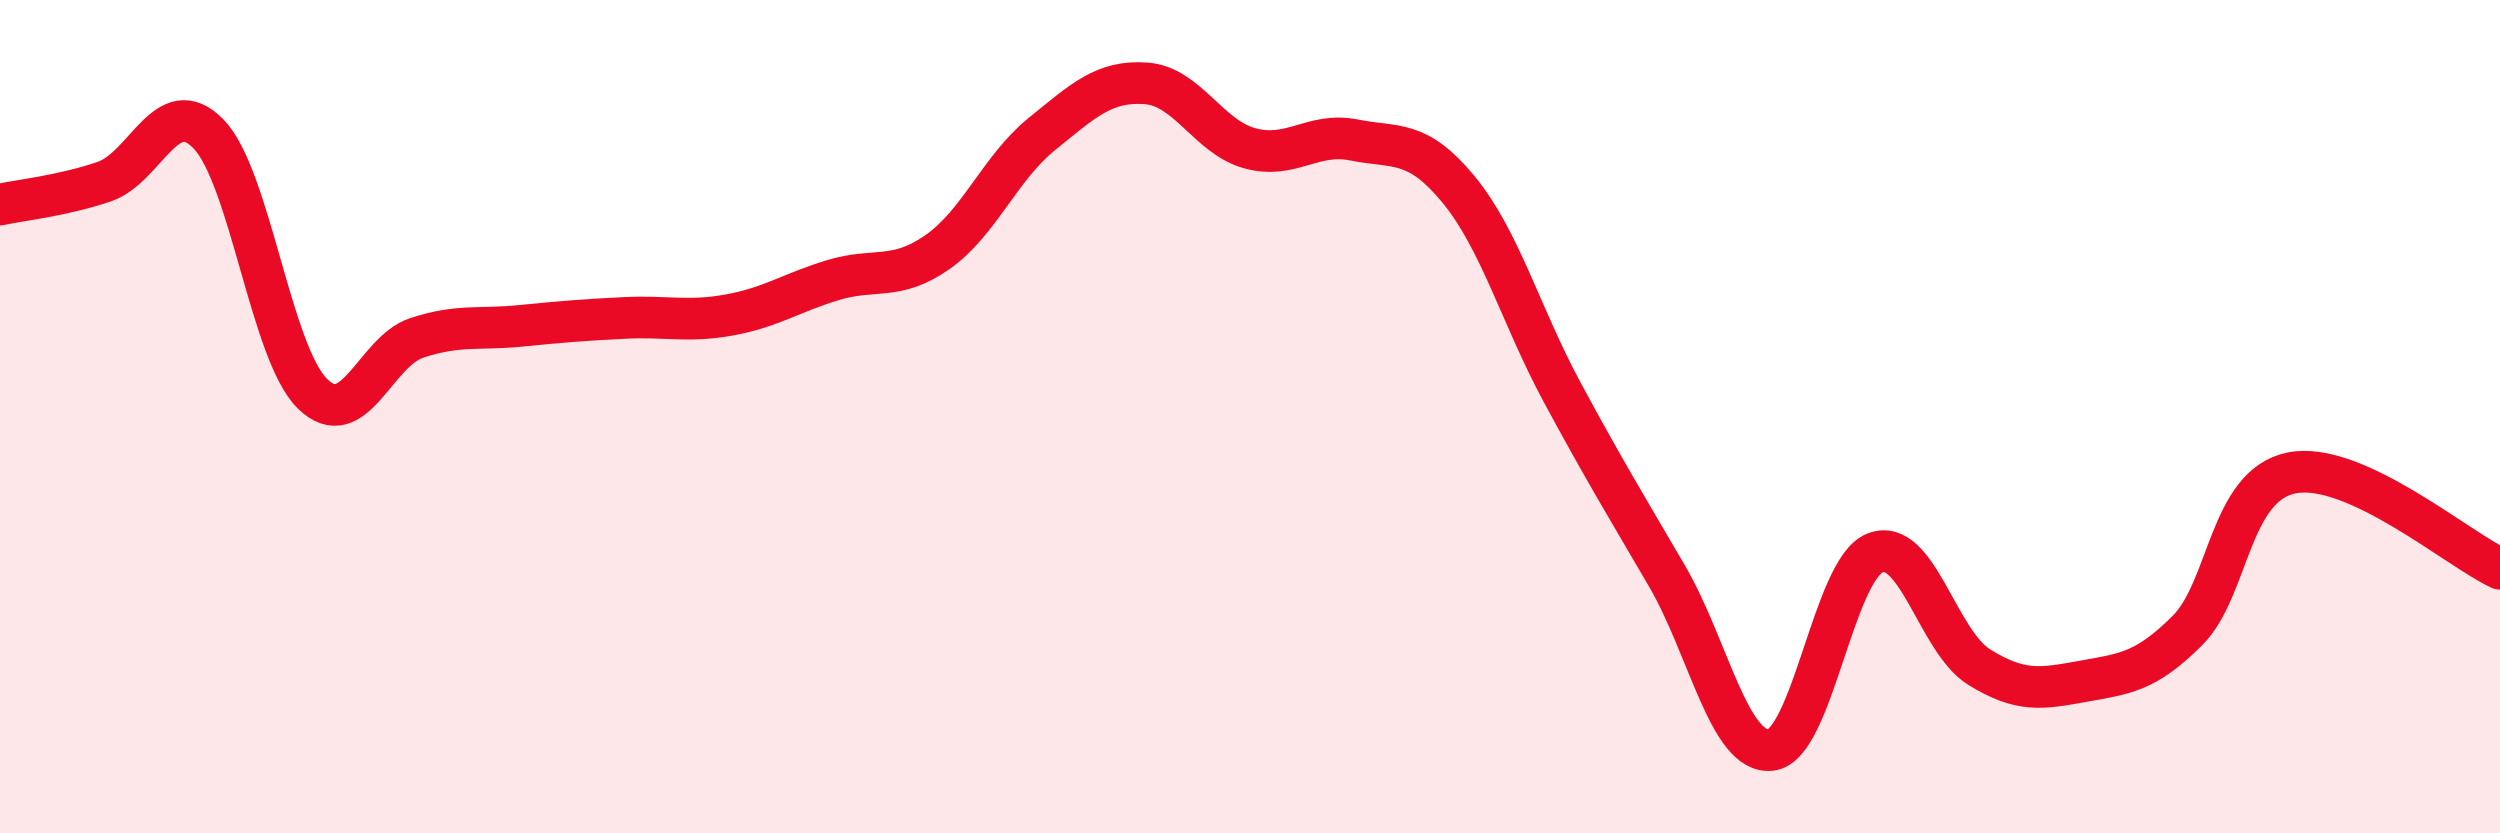
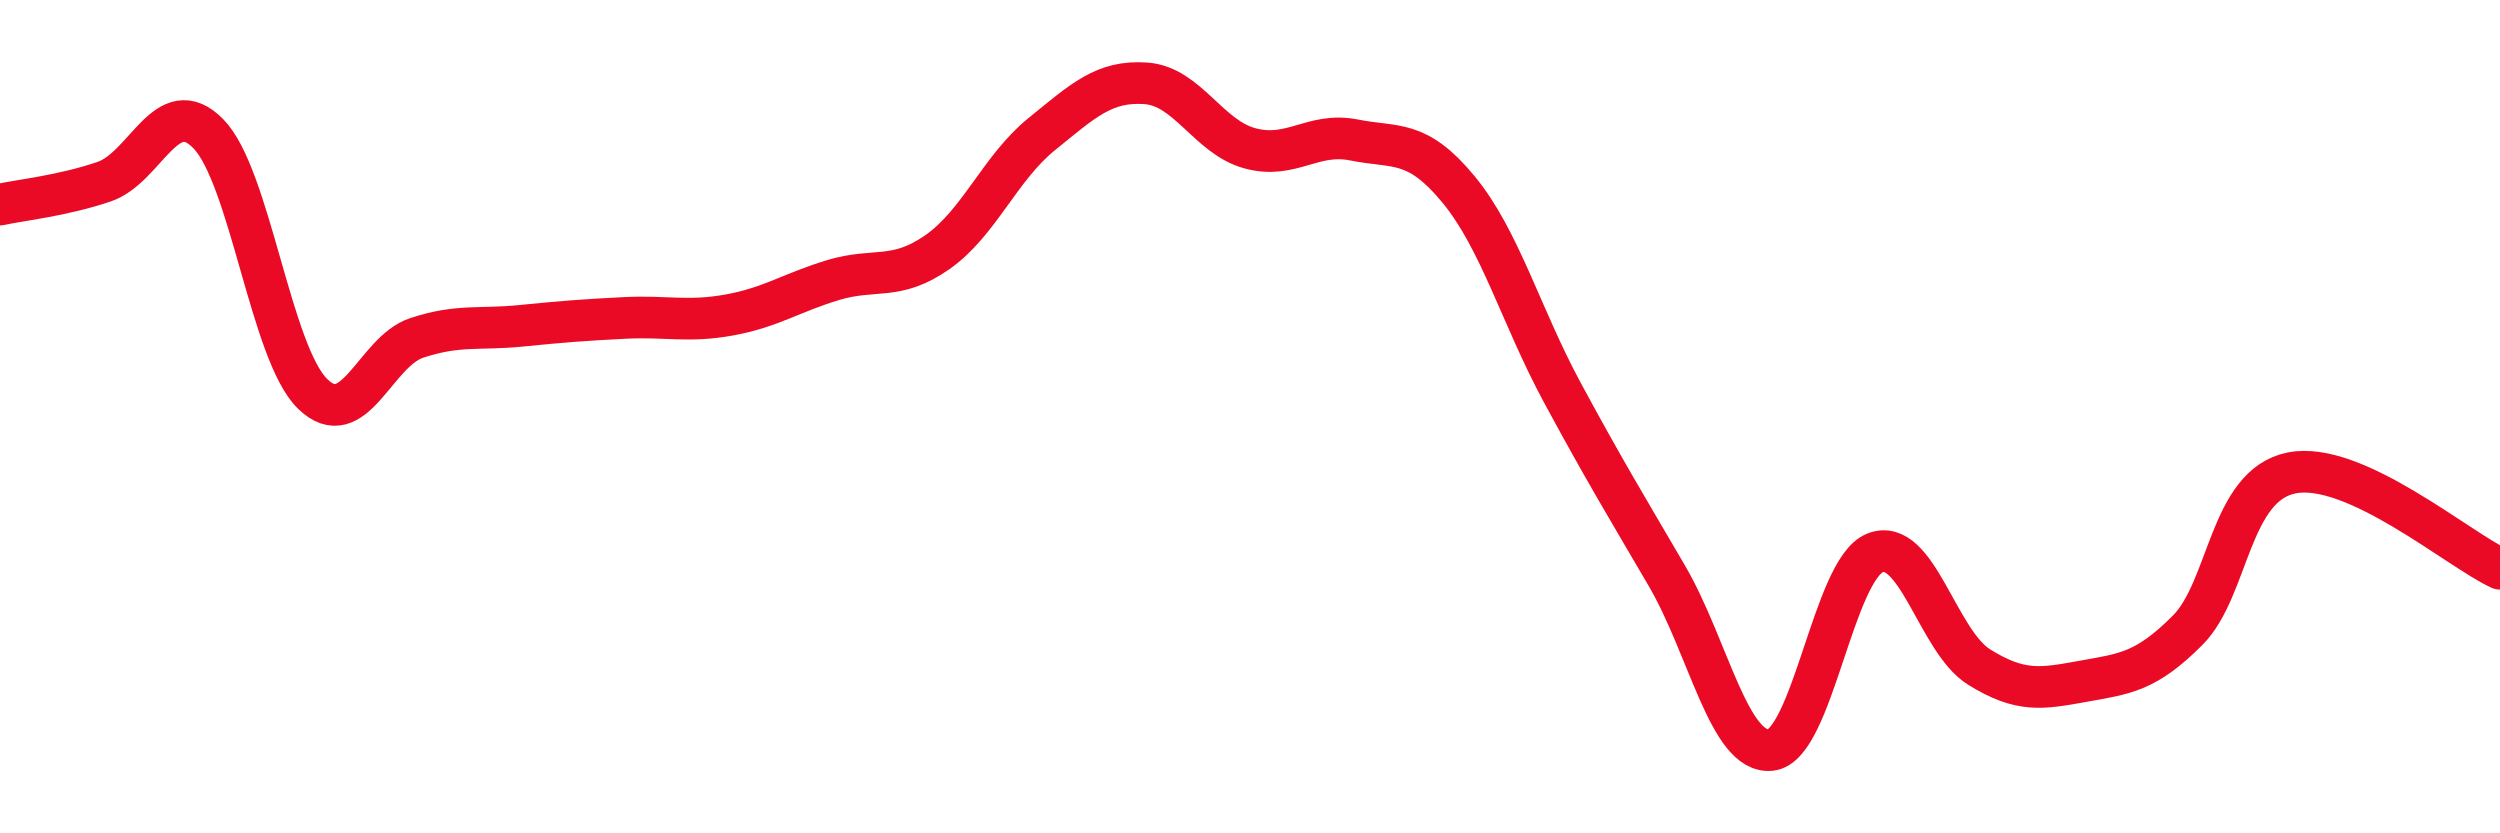
<svg xmlns="http://www.w3.org/2000/svg" width="60" height="20" viewBox="0 0 60 20">
-   <path d="M 0,4.91 C 0.5,4.8 1.5,4.7 2.5,4.36 C 3.5,4.02 4,2.19 5,3.21 C 6,4.23 6.5,8.47 7.5,9.45 C 8.5,10.43 9,8.44 10,8.11 C 11,7.78 11.5,7.92 12.5,7.82 C 13.5,7.72 14,7.68 15,7.63 C 16,7.58 16.5,7.74 17.5,7.56 C 18.5,7.38 19,7.02 20,6.72 C 21,6.42 21.5,6.75 22.5,6.05 C 23.5,5.35 24,4.03 25,3.22 C 26,2.41 26.5,1.93 27.5,2 C 28.5,2.07 29,3.29 30,3.56 C 31,3.83 31.5,3.16 32.5,3.36 C 33.5,3.56 34,3.33 35,4.54 C 36,5.75 36.5,7.58 37.5,9.43 C 38.5,11.28 39,12.1 40,13.81 C 41,15.52 41.5,18.11 42.5,18 C 43.5,17.89 44,13.67 45,13.27 C 46,12.87 46.5,15.39 47.5,16.01 C 48.5,16.63 49,16.53 50,16.35 C 51,16.17 51.5,16.13 52.5,15.13 C 53.5,14.13 53.5,11.65 55,11.35 C 56.5,11.05 59,13.19 60,13.65L60 20L0 20Z" fill="#EB0A25" opacity="0.1" stroke-linecap="round" stroke-linejoin="round" />
  <path d="M 0,4.91 C 0.5,4.8 1.5,4.7 2.5,4.36 C 3.5,4.02 4,2.19 5,3.21 C 6,4.23 6.5,8.47 7.5,9.45 C 8.5,10.43 9,8.44 10,8.11 C 11,7.78 11.5,7.92 12.5,7.82 C 13.5,7.72 14,7.68 15,7.63 C 16,7.58 16.5,7.74 17.5,7.56 C 18.5,7.38 19,7.02 20,6.72 C 21,6.42 21.5,6.75 22.5,6.05 C 23.5,5.35 24,4.03 25,3.22 C 26,2.41 26.5,1.93 27.5,2 C 28.5,2.07 29,3.29 30,3.56 C 31,3.83 31.5,3.16 32.5,3.36 C 33.5,3.56 34,3.33 35,4.54 C 36,5.75 36.5,7.58 37.5,9.43 C 38.5,11.28 39,12.1 40,13.81 C 41,15.52 41.5,18.11 42.5,18 C 43.5,17.89 44,13.67 45,13.27 C 46,12.87 46.5,15.39 47.5,16.01 C 48.5,16.63 49,16.53 50,16.35 C 51,16.17 51.5,16.13 52.5,15.13 C 53.5,14.13 53.5,11.65 55,11.35 C 56.5,11.05 59,13.19 60,13.65" stroke="#EB0A25" stroke-width="1" fill="none" stroke-linecap="round" stroke-linejoin="round" />
</svg>